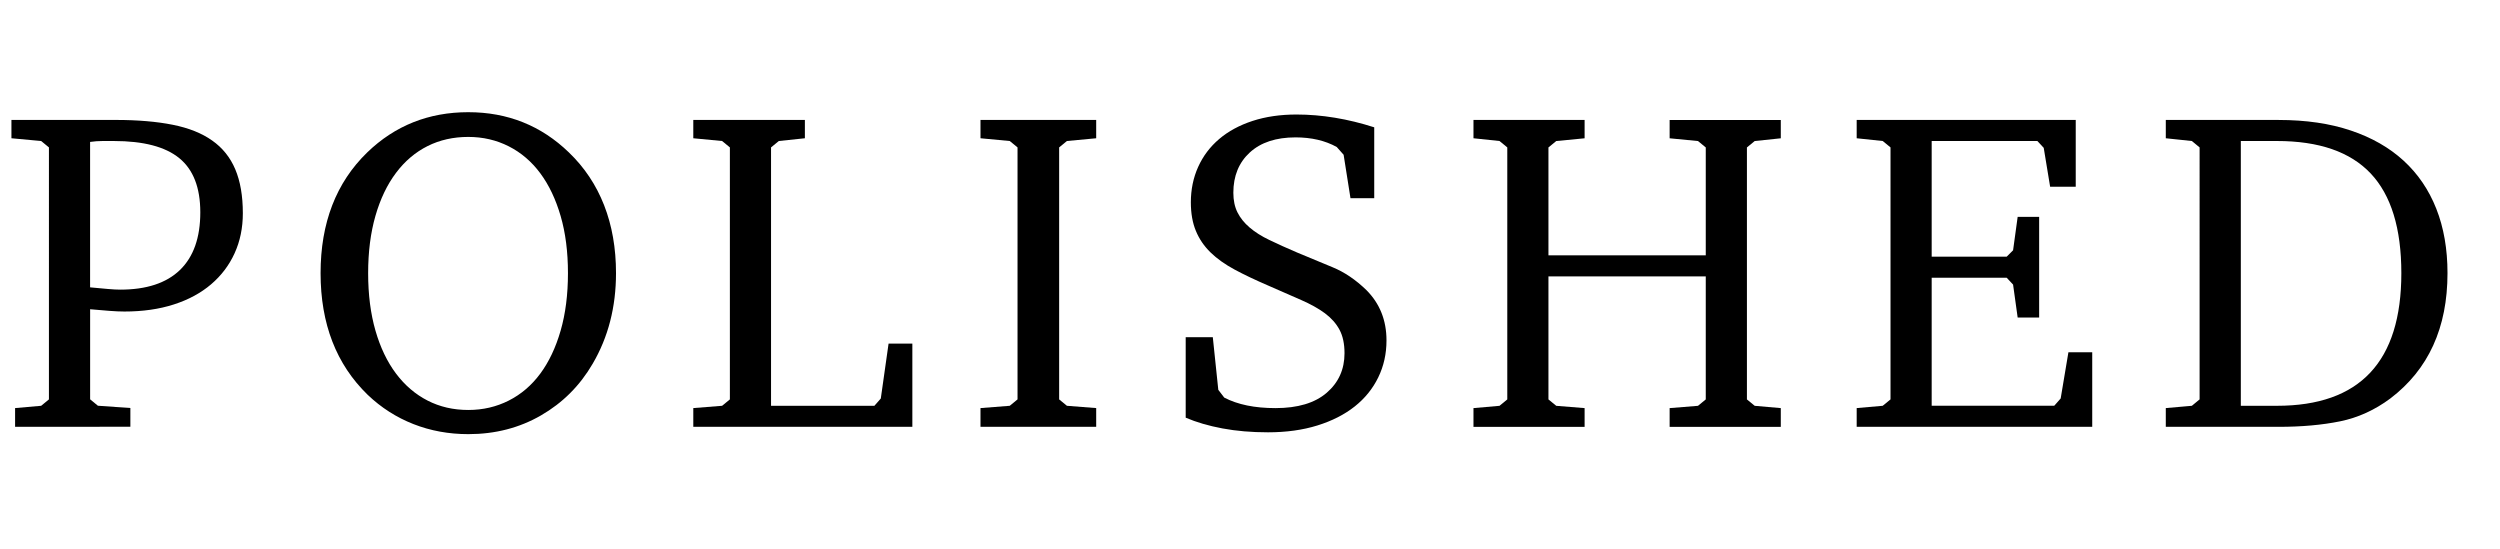
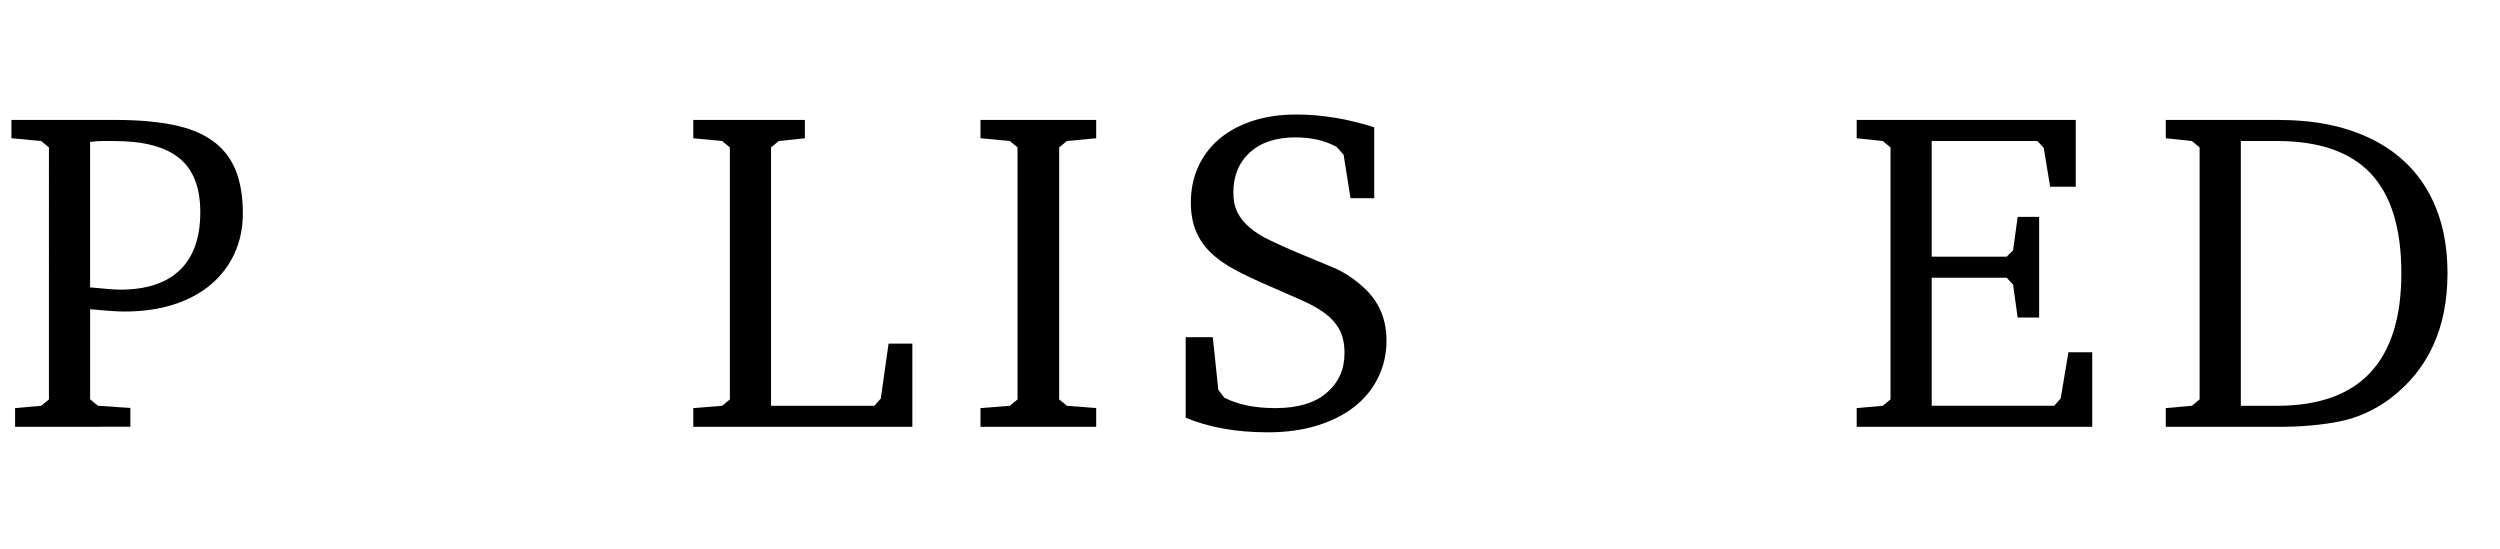
<svg xmlns="http://www.w3.org/2000/svg" id="Layer_2" viewBox="0 0 82 18">
  <defs>
    <style>.cls-1{isolation:isolate;}.cls-2{fill:none;}</style>
  </defs>
  <g id="Layer_1-2">
    <g class="cls-1">
      <path d="m.495,13.385l.855-.075.255-.21V4.835l-.255-.21-.975-.09v-.601h3.42c.72,0,1.343.053,1.868.158.525.104.958.277,1.297.518.34.239.593.555.757.944.165.391.248.87.248,1.44,0,.479-.09.917-.27,1.312-.18.396-.438.735-.772,1.02-.335.285-.742.506-1.222.66-.48.155-1.02.232-1.62.232-.14,0-.305-.007-.495-.022-.19-.015-.4-.032-.63-.053v2.955l.255.21,1.065.075v.615H.495v-.615Zm2.46-3.96c.22.021.413.038.578.053.165.015.302.022.412.022.86,0,1.513-.215,1.958-.645.445-.431.667-1.061.667-1.891,0-.81-.23-1.402-.69-1.777s-1.175-.562-2.145-.562h-.375c-.13,0-.265.01-.405.03v4.77Z" />
-       <path d="m15.36,3.68c1.29,0,2.39.44,3.3,1.32.51.49.895,1.067,1.155,1.732.26.665.39,1.408.39,2.228,0,1.11-.255,2.1-.765,2.97-.42.721-.985,1.285-1.695,1.695s-1.505.615-2.385.615c-.64,0-1.24-.11-1.8-.33s-1.06-.54-1.5-.96c-1.03-1-1.545-2.33-1.545-3.99,0-1.65.51-2.97,1.53-3.96.91-.88,2.015-1.32,3.315-1.32Zm0,.811c-.49,0-.936.1-1.335.3s-.745.492-1.035.878c-.29.385-.515.854-.675,1.409-.16.556-.24,1.183-.24,1.883s.08,1.327.24,1.883c.16.555.385,1.024.675,1.41.29.385.635.68,1.035.885s.845.308,1.335.308c.48,0,.922-.103,1.327-.308.405-.205.75-.5,1.035-.885.285-.386.507-.855.667-1.41.16-.556.24-1.183.24-1.883s-.08-1.325-.24-1.875c-.16-.55-.382-1.018-.667-1.402s-.63-.68-1.035-.885c-.405-.205-.847-.308-1.327-.308Z" />
      <path d="m22.74,13.385l.945-.075.255-.21V4.835l-.255-.21-.945-.09v-.601h3.66v.601l-.855.09-.255.21v8.475h3.39l.21-.239.255-1.801h.78v2.73h-7.185v-.615Z" />
      <path d="m32.16,13.385l.96-.075.255-.21V4.835l-.255-.21-.96-.09v-.601h3.795v.601l-.96.09-.255.21v8.265l.255.21.96.075v.615h-3.795v-.615Z" />
      <path d="m38.895,11.06h.885l.18,1.726.195.255c.44.23 1.0.345,1.68.345.73,0,1.291-.167,1.68-.502s.585-.768.585-1.298c0-.31-.055-.567-.165-.772s-.271-.385-.479-.54c-.211-.155-.471-.3-.78-.435-.31-.136-.671-.293-1.08-.473-.42-.181-.788-.355-1.103-.525s-.578-.357-.788-.562-.37-.439-.48-.705c-.11-.265-.165-.577-.165-.938,0-.42.08-.808.24-1.162.16-.355.39-.66.69-.915.3-.255.665-.452,1.095-.593.43-.14.91-.21,1.44-.21.83,0,1.681.141,2.55.42v2.325h-.779l-.225-1.425-.226-.255c-.38-.21-.83-.315-1.351-.315-.64,0-1.14.165-1.5.495s-.54.771-.54,1.32c0,.25.045.465.135.645.09.18.222.345.397.495.175.15.392.288.652.412.26.126.565.263.915.413.38.16.766.32,1.154.479.391.16.76.41,1.111.75.439.44.659.99.659,1.65,0,.44-.09.845-.271,1.215-.18.37-.438.688-.771.952-.336.266-.742.473-1.223.623s-1.02.225-1.62.225c-.54,0-1.038-.042-1.493-.127s-.857-.203-1.208-.353v-2.641Z" />
-       <path d="m51.975,3.935v.601l-.93.09-.256.21v3.54h5.16v-3.54l-.255-.21-.93-.09v-.601h3.646v.601l-.855.09-.256.21v8.265l.256.21.855.075v.615h-3.646v-.615l.93-.075.255-.21v-4.034h-5.16v4.034l.256.21.93.075v.615h-3.645v-.615l.854-.075.255-.21V4.835l-.255-.21-.854-.09v-.601h3.645Z" />
      <path d="m60.899,13.385l.854-.075.256-.21V4.835l-.256-.21-.854-.09v-.601h7.185v2.19h-.84l-.21-1.275-.21-.225h-3.465v3.795h2.46l.21-.21.15-1.095h.705v3.3h-.705l-.15-1.08-.21-.225h-2.46v4.199h4.02l.211-.239.254-1.516h.781v2.445h-7.726v-.615Z" />
-       <path d="m74.744,3.935c.89,0,1.677.115,2.362.346.685.229,1.263.56,1.732.989.47.431.827.955,1.072,1.575s.368,1.325.368,2.115c0,1.79-.625,3.16-1.875,4.11-.511.38-1.061.63-1.65.75s-1.26.18-2.01.18h-3.705v-.615l.855-.075.254-.21V4.835l-.254-.21-.855-.09v-.601h3.705Zm-1.245,9.375h1.185c2.721,0,4.08-1.449,4.08-4.35,0-1.47-.335-2.56-1.005-3.27s-1.695-1.065-3.075-1.065h-1.185v8.685Z" />
+       <path d="m74.744,3.935c.89,0,1.677.115,2.362.346.685.229,1.263.56,1.732.989.47.431.827.955,1.072,1.575s.368,1.325.368,2.115c0,1.79-.625,3.16-1.875,4.11-.511.38-1.061.63-1.65.75s-1.26.18-2.01.18h-3.705v-.615l.855-.075.254-.21V4.835l-.254-.21-.855-.09v-.601h3.705Zm-1.245,9.375h1.185c2.721,0,4.08-1.449,4.08-4.35,0-1.47-.335-2.56-1.005-3.27s-1.695-1.065-3.075-1.065h-1.185v8.685" />
    </g>
-     <rect id="Rectangle_2147" class="cls-2" width="82" height="18" />
  </g>
</svg>